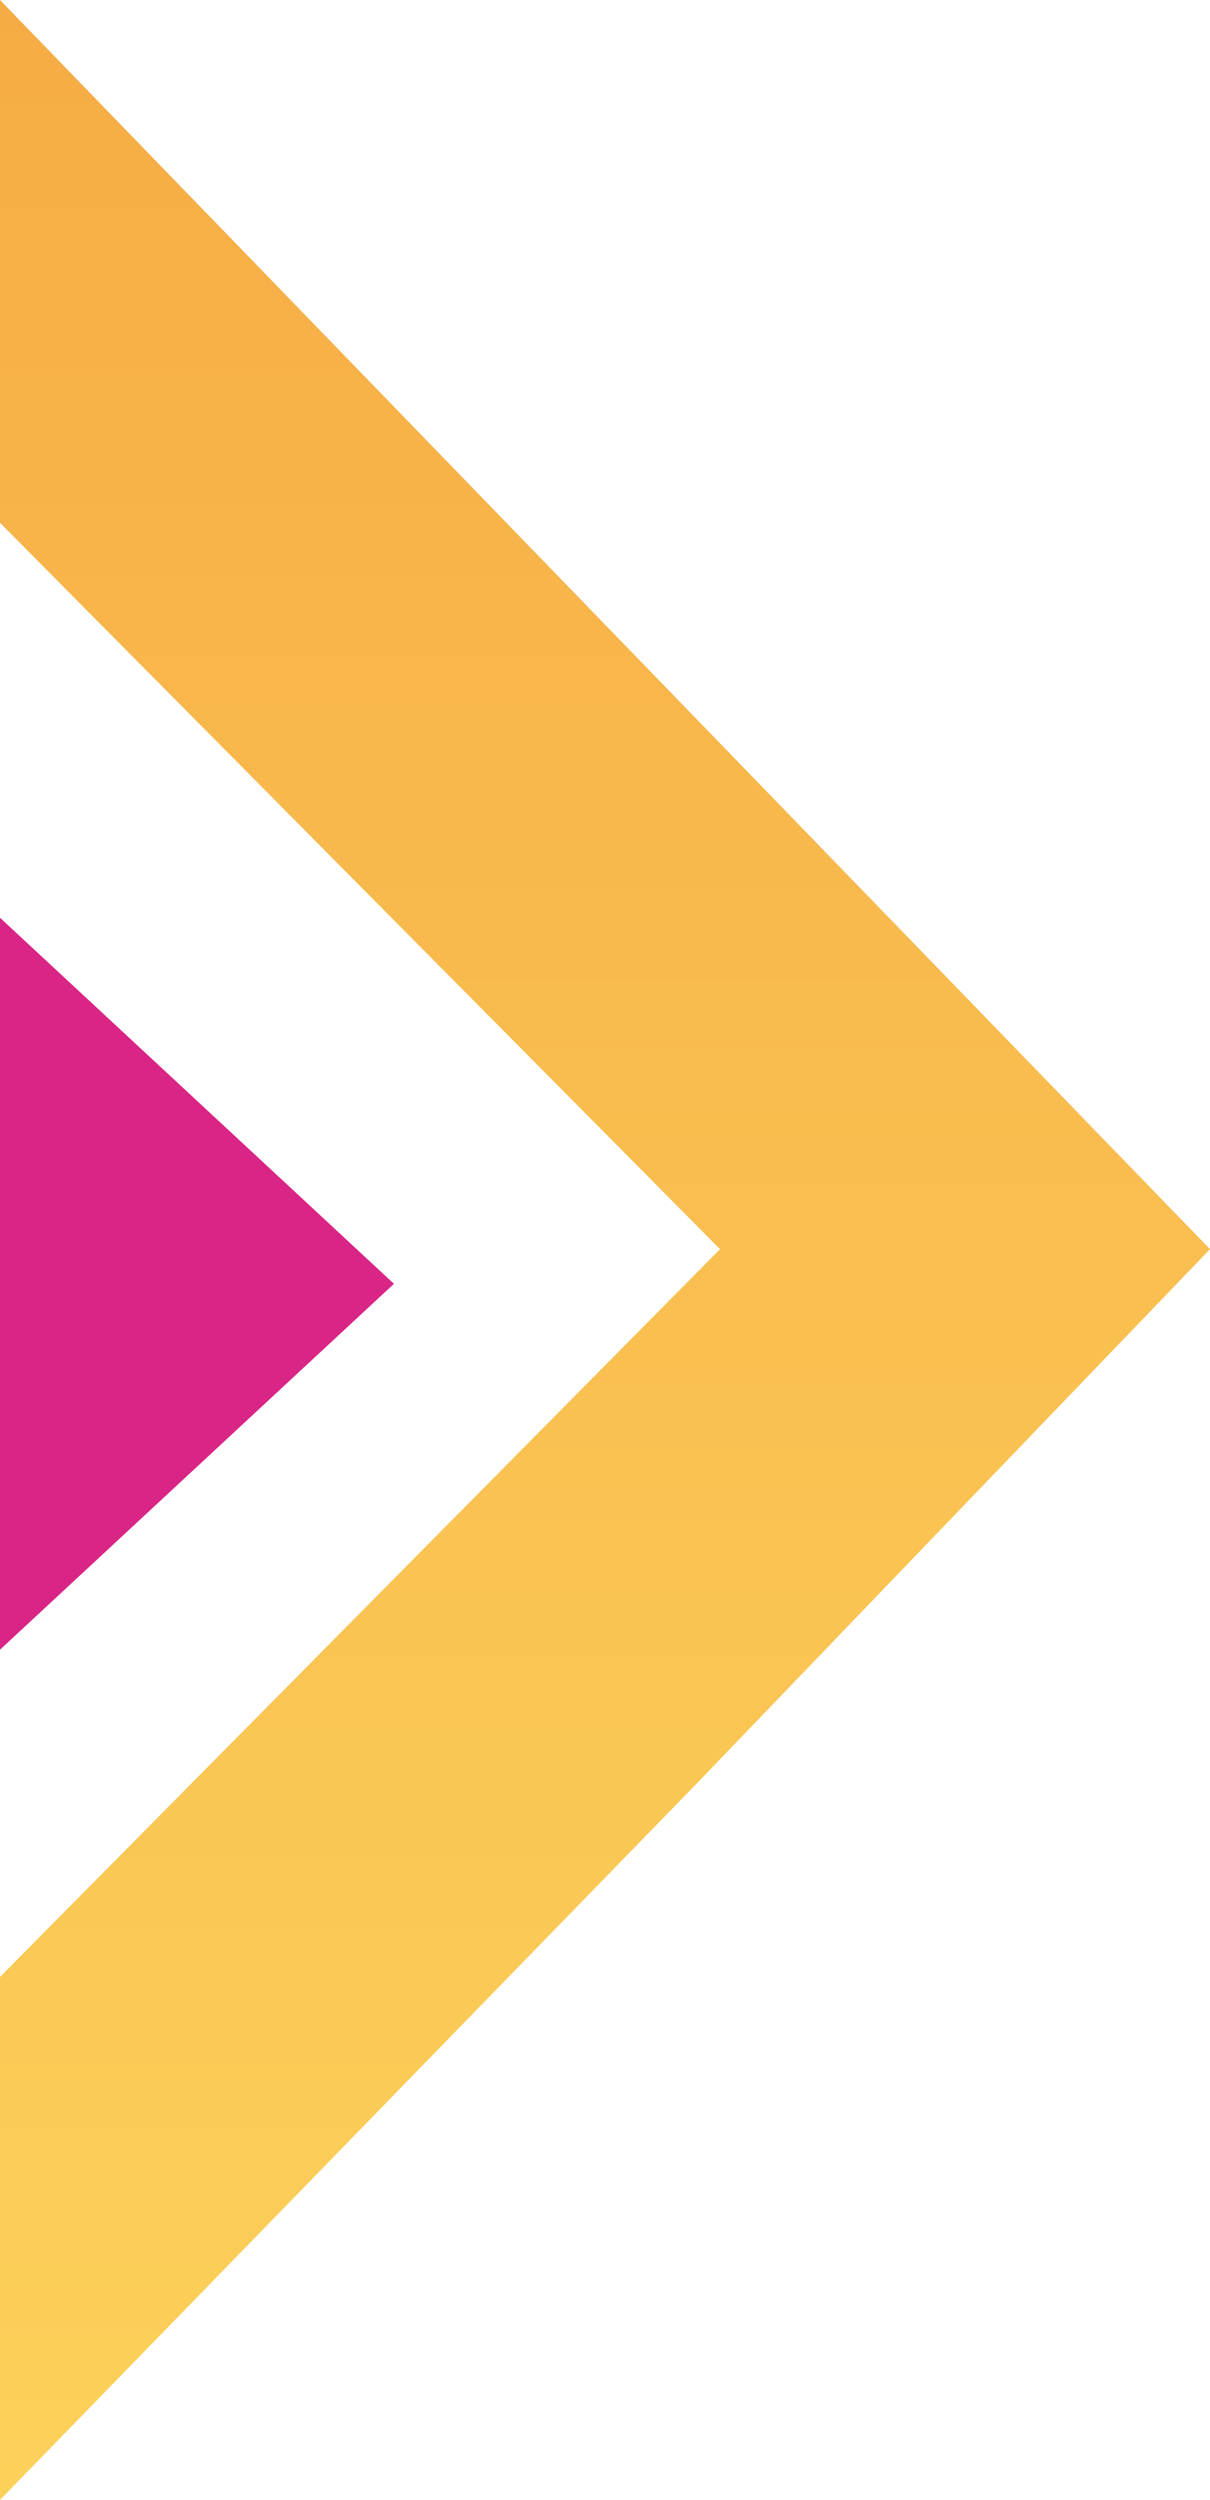
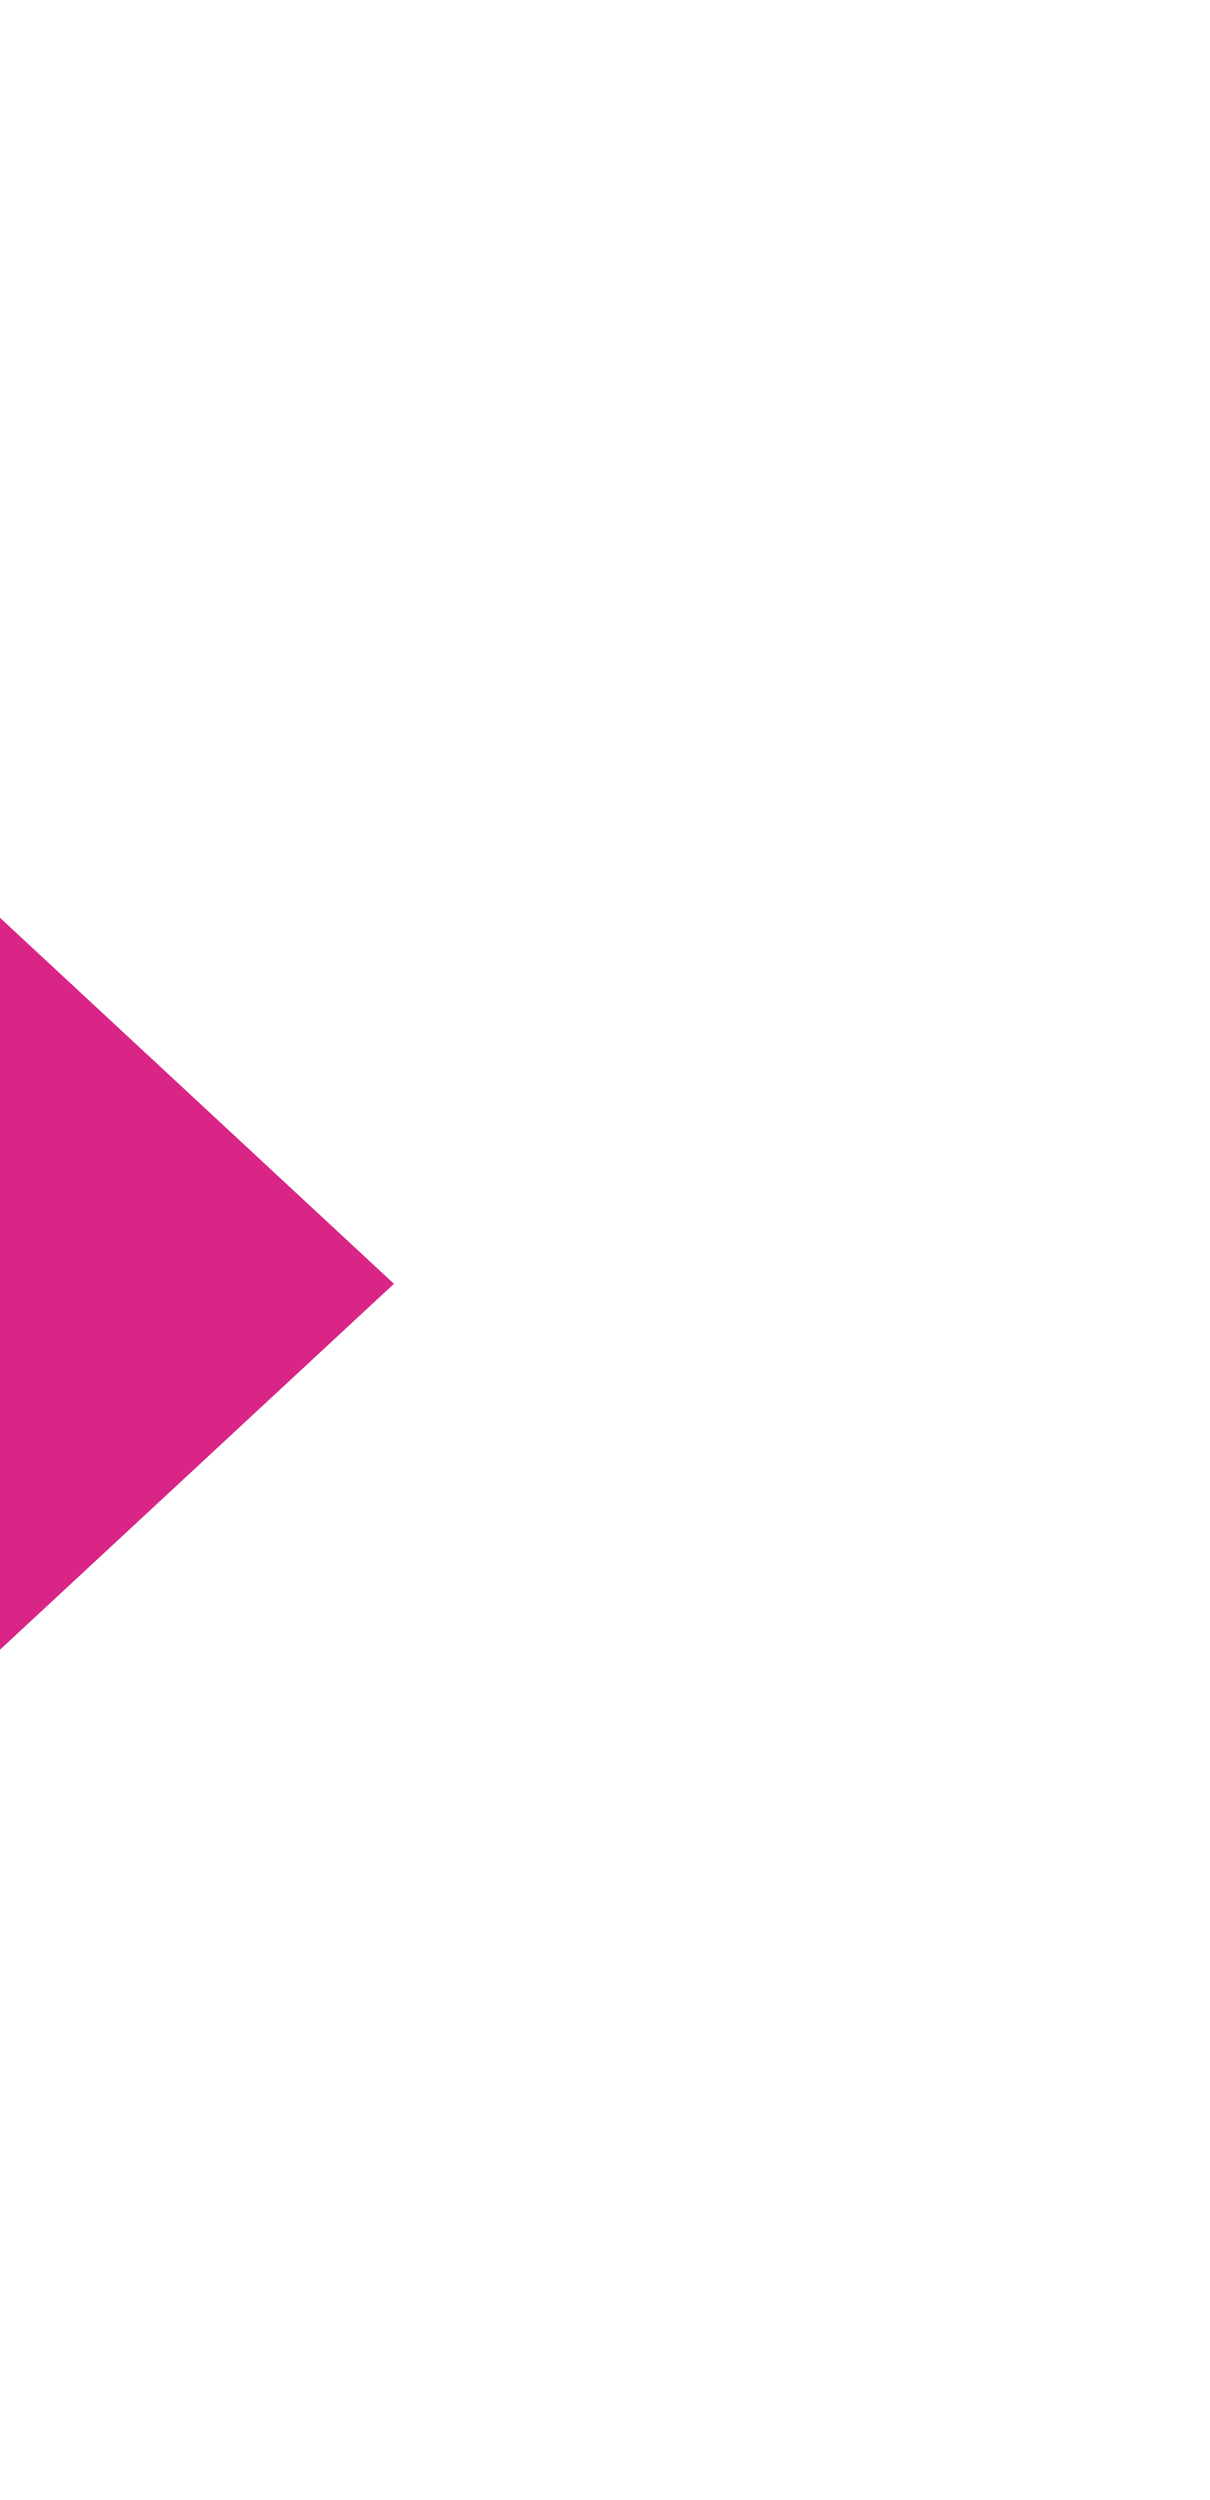
<svg xmlns="http://www.w3.org/2000/svg" width="215" height="444" viewBox="0 0 215 444" fill="none">
-   <path d="M0 0V32.035V92.853L127.939 221.861L0 351.119V411.664V444L123.798 316.763L215 221.861L0 0Z" fill="url(#paint0_linear_365_357)" />
  <path d="M0 202.319V163L70 228.012L0 293V253.681V202.319Z" fill="#D92586" />
  <defs>
    <linearGradient id="paint0_linear_365_357" x1="107.5" y1="0" x2="107.5" y2="444" gradientUnits="userSpaceOnUse">
      <stop stop-color="#F6AC45" />
      <stop offset="1" stop-color="#FCD15A" />
    </linearGradient>
  </defs>
</svg>